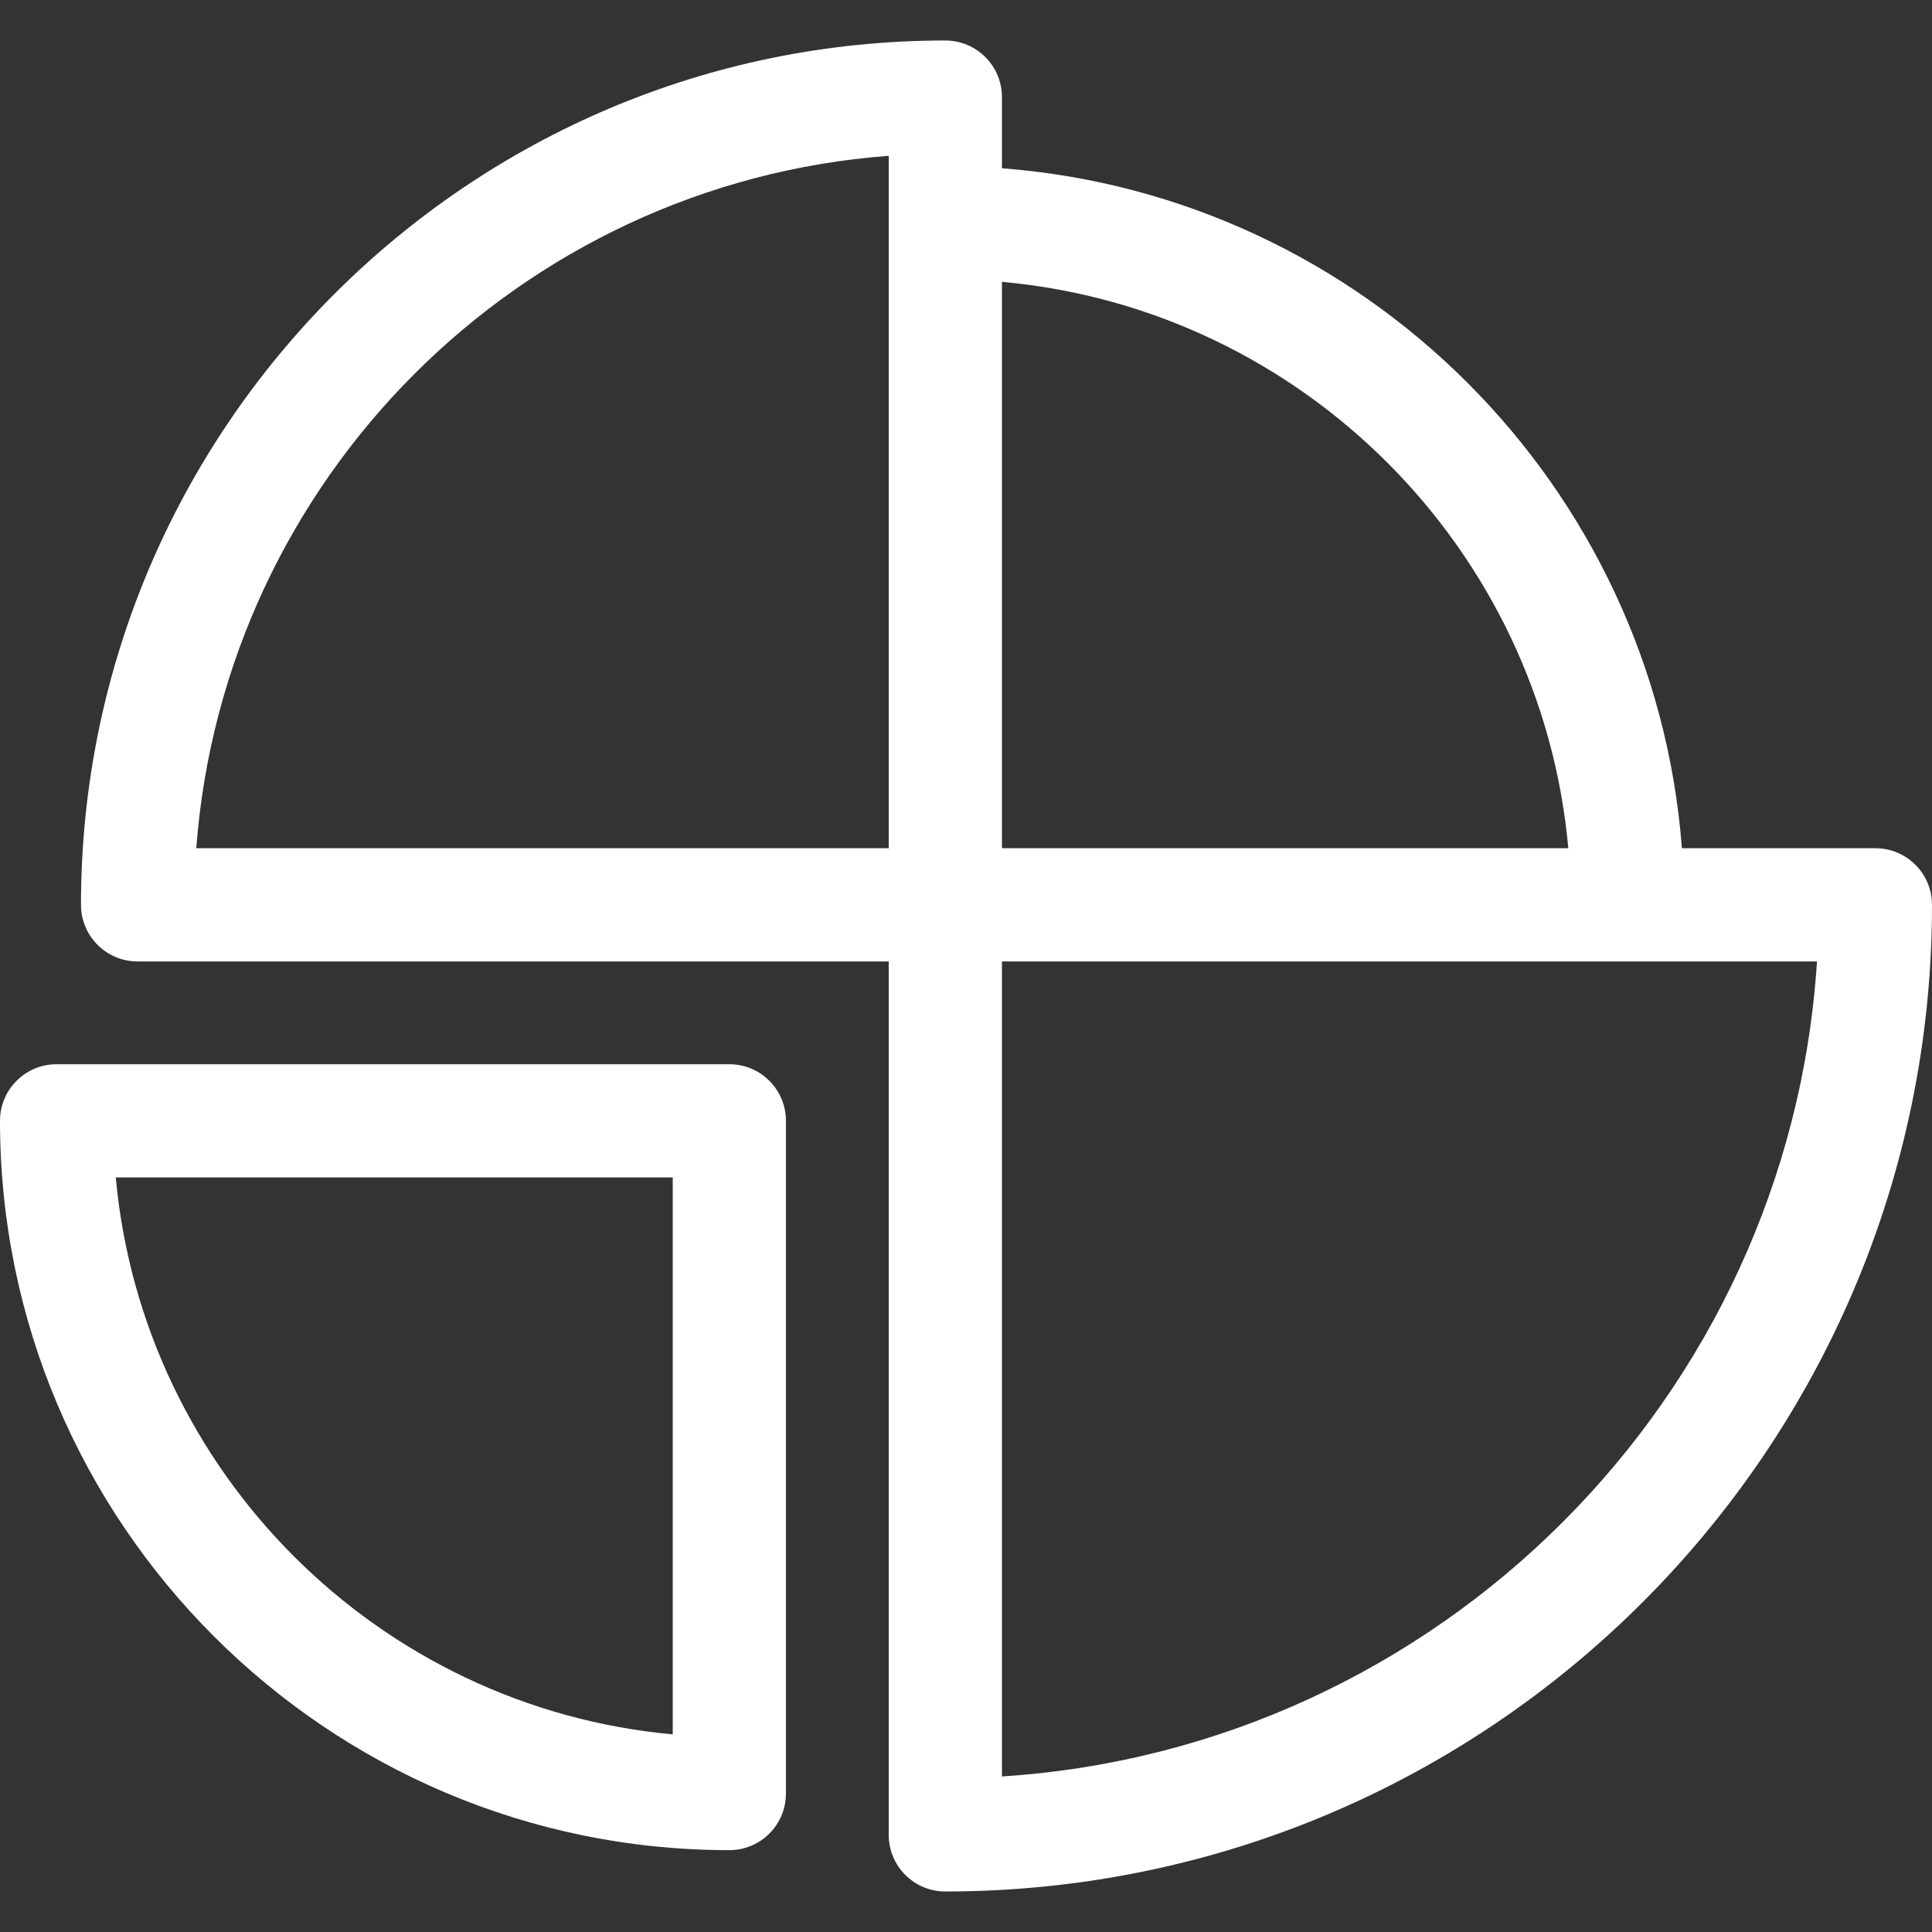
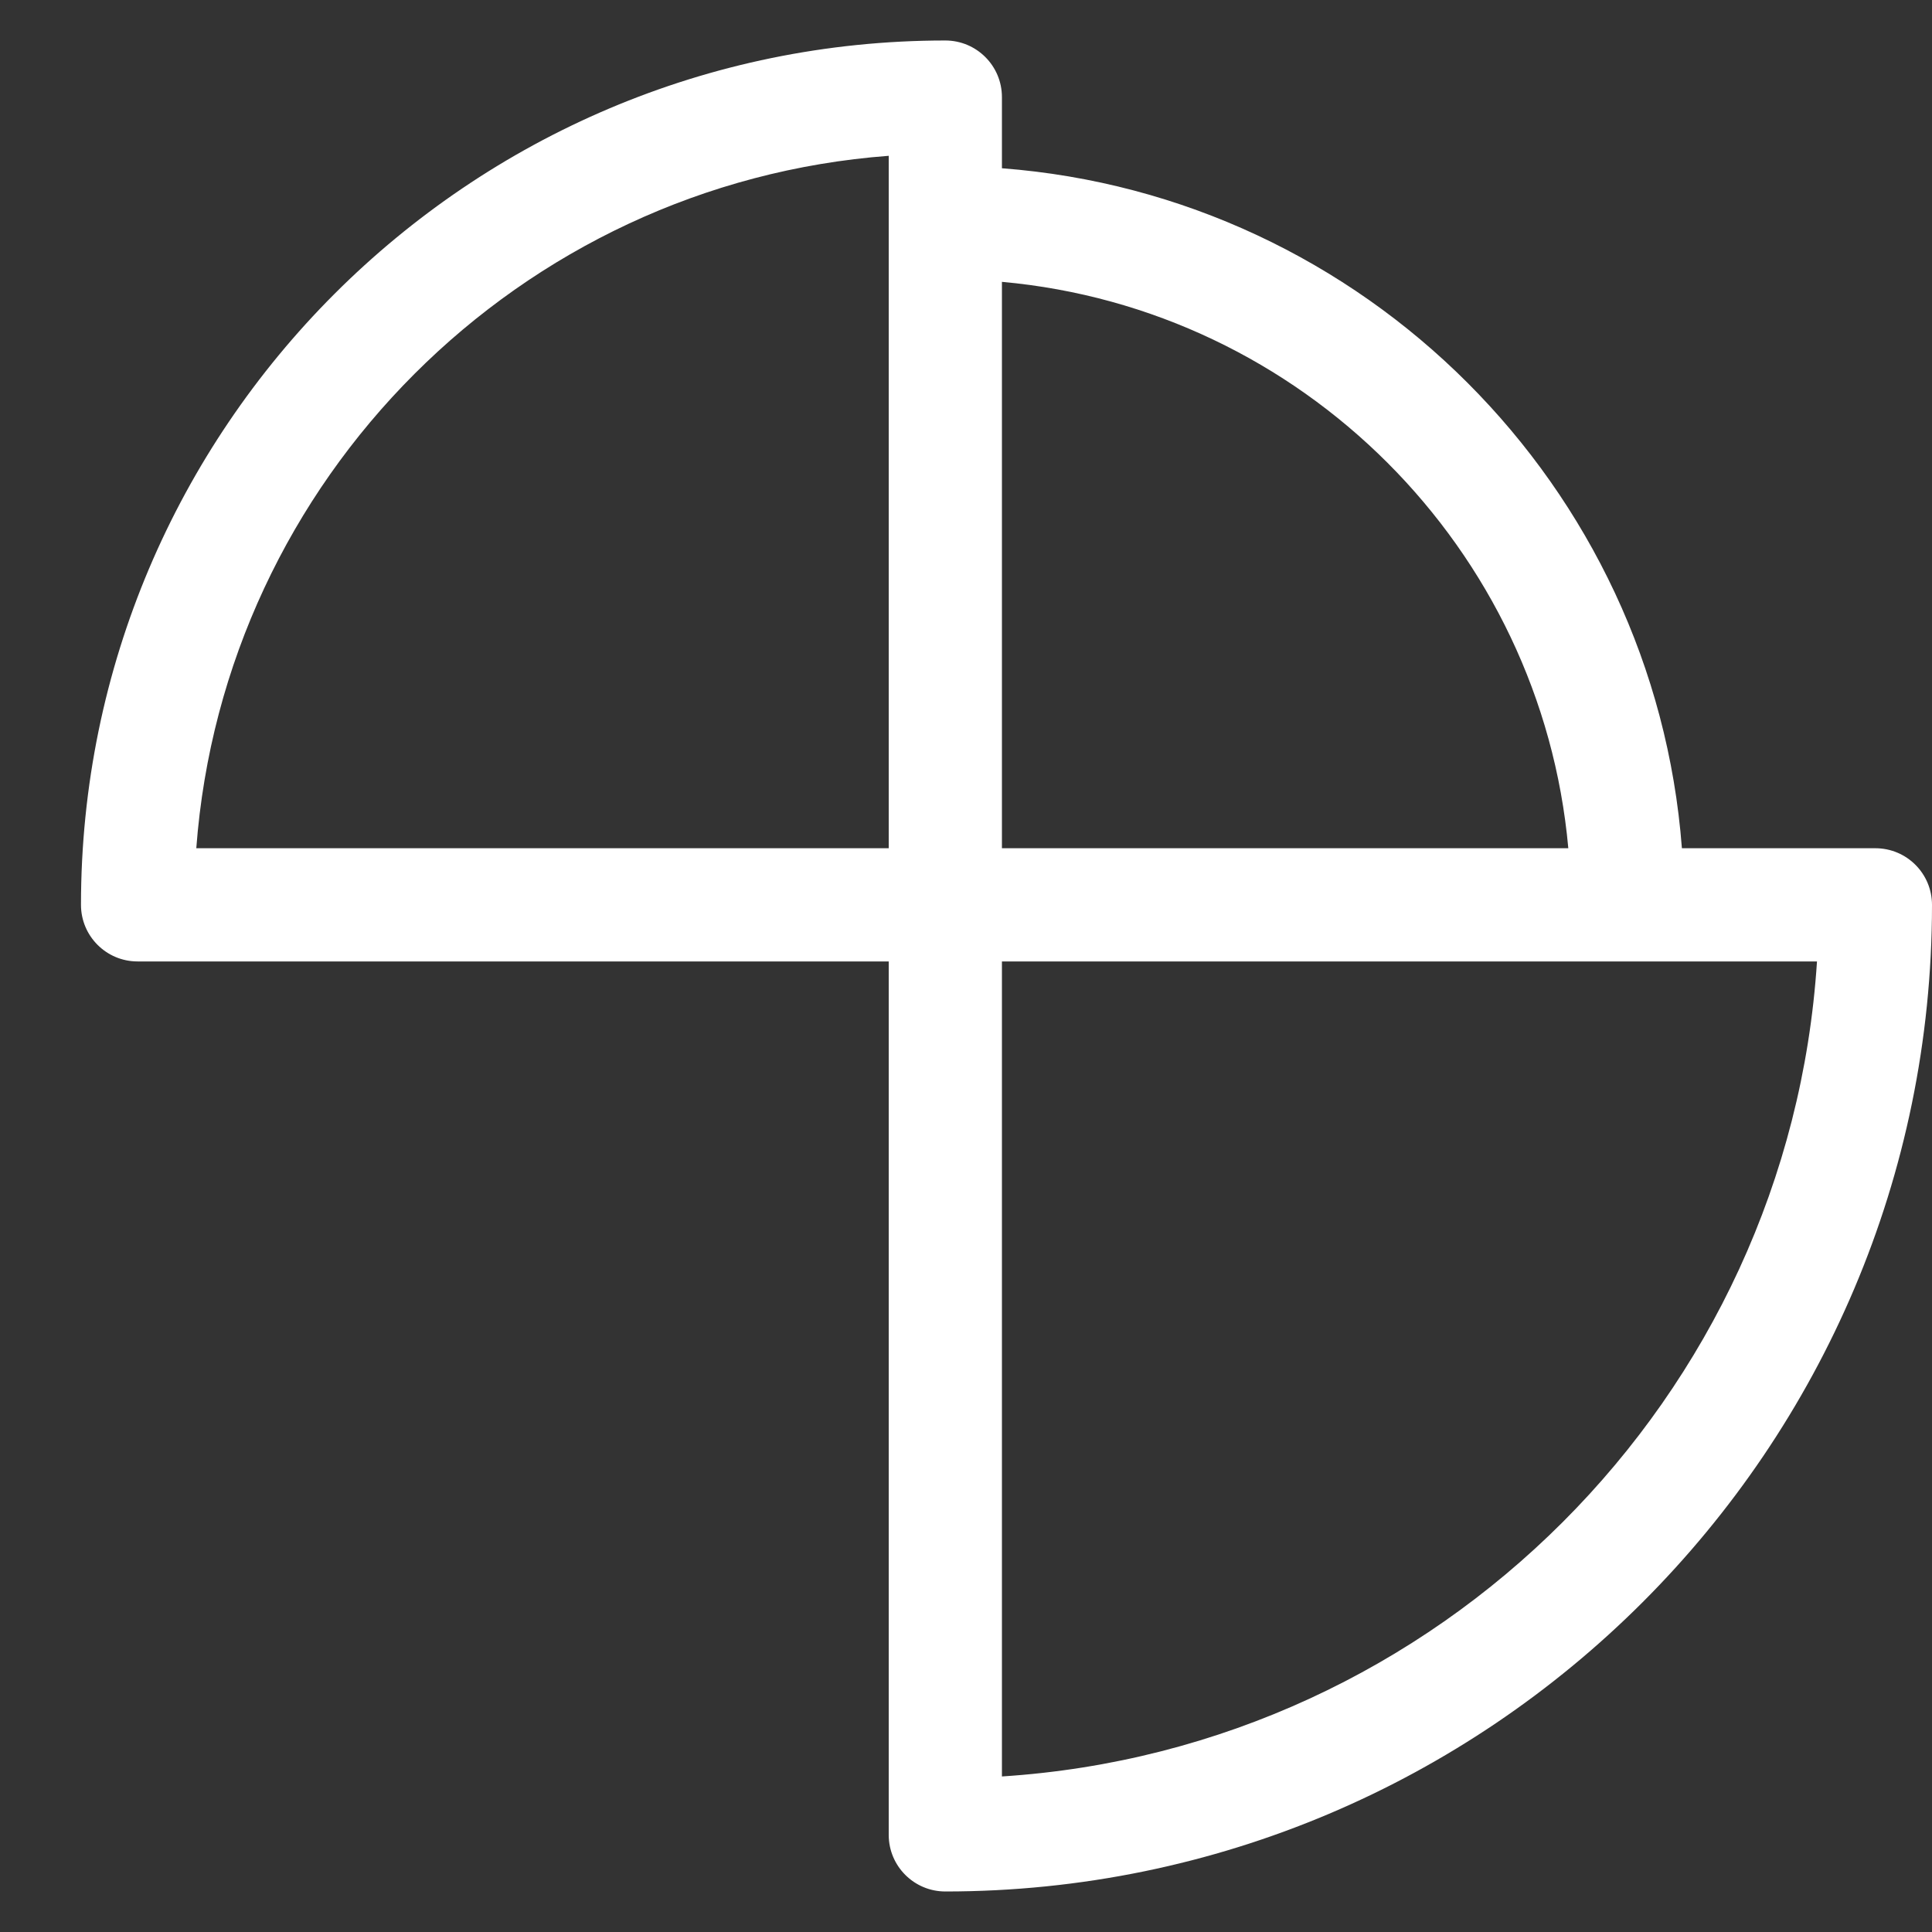
<svg xmlns="http://www.w3.org/2000/svg" width="200" height="200" viewBox="0 0 200 200" fill="none">
  <rect x="0" y="0" width="200" height="200" fill="#333333" stroke="none" />
-   <path d="M69.641 121.887L69.641 179.542C39.136 176.751 14.776 152.391 11.985 121.887L69.641 121.887ZM75.5 191.527C78.736 191.527 81.359 188.904 81.359 185.668L81.359 116.027C81.359 112.791 78.736 110.168 75.5 110.168L5.859 110.168C2.623 110.168 3.05176e-05 112.791 3.05176e-05 116.027C3.05176e-05 157.658 33.869 191.527 75.5 191.527Z" fill="white" />
  <path d="M92 16.129L92 87.809L20.32 87.809C23.18 49.593 53.784 18.989 92 16.129ZM162.351 87.809L103.719 87.809V29.177C134.76 31.974 159.554 56.768 162.351 87.809ZM103.719 183.898L103.719 99.528L188.094 99.528C185.188 144.725 148.919 180.993 103.719 183.898ZM14.242 99.528L92 99.528L92 189.945C92 193.181 94.623 195.805 97.859 195.805C154.18 195.805 200 149.986 200 93.668C200 90.432 197.377 87.809 194.141 87.809H174.11C171.255 50.303 141.225 20.273 103.719 17.418V10.051C103.719 6.815 101.095 4.192 97.859 4.192C48.522 4.192 8.383 44.331 8.383 93.668C8.383 96.904 11.006 99.528 14.242 99.528Z" fill="white" />
</svg>